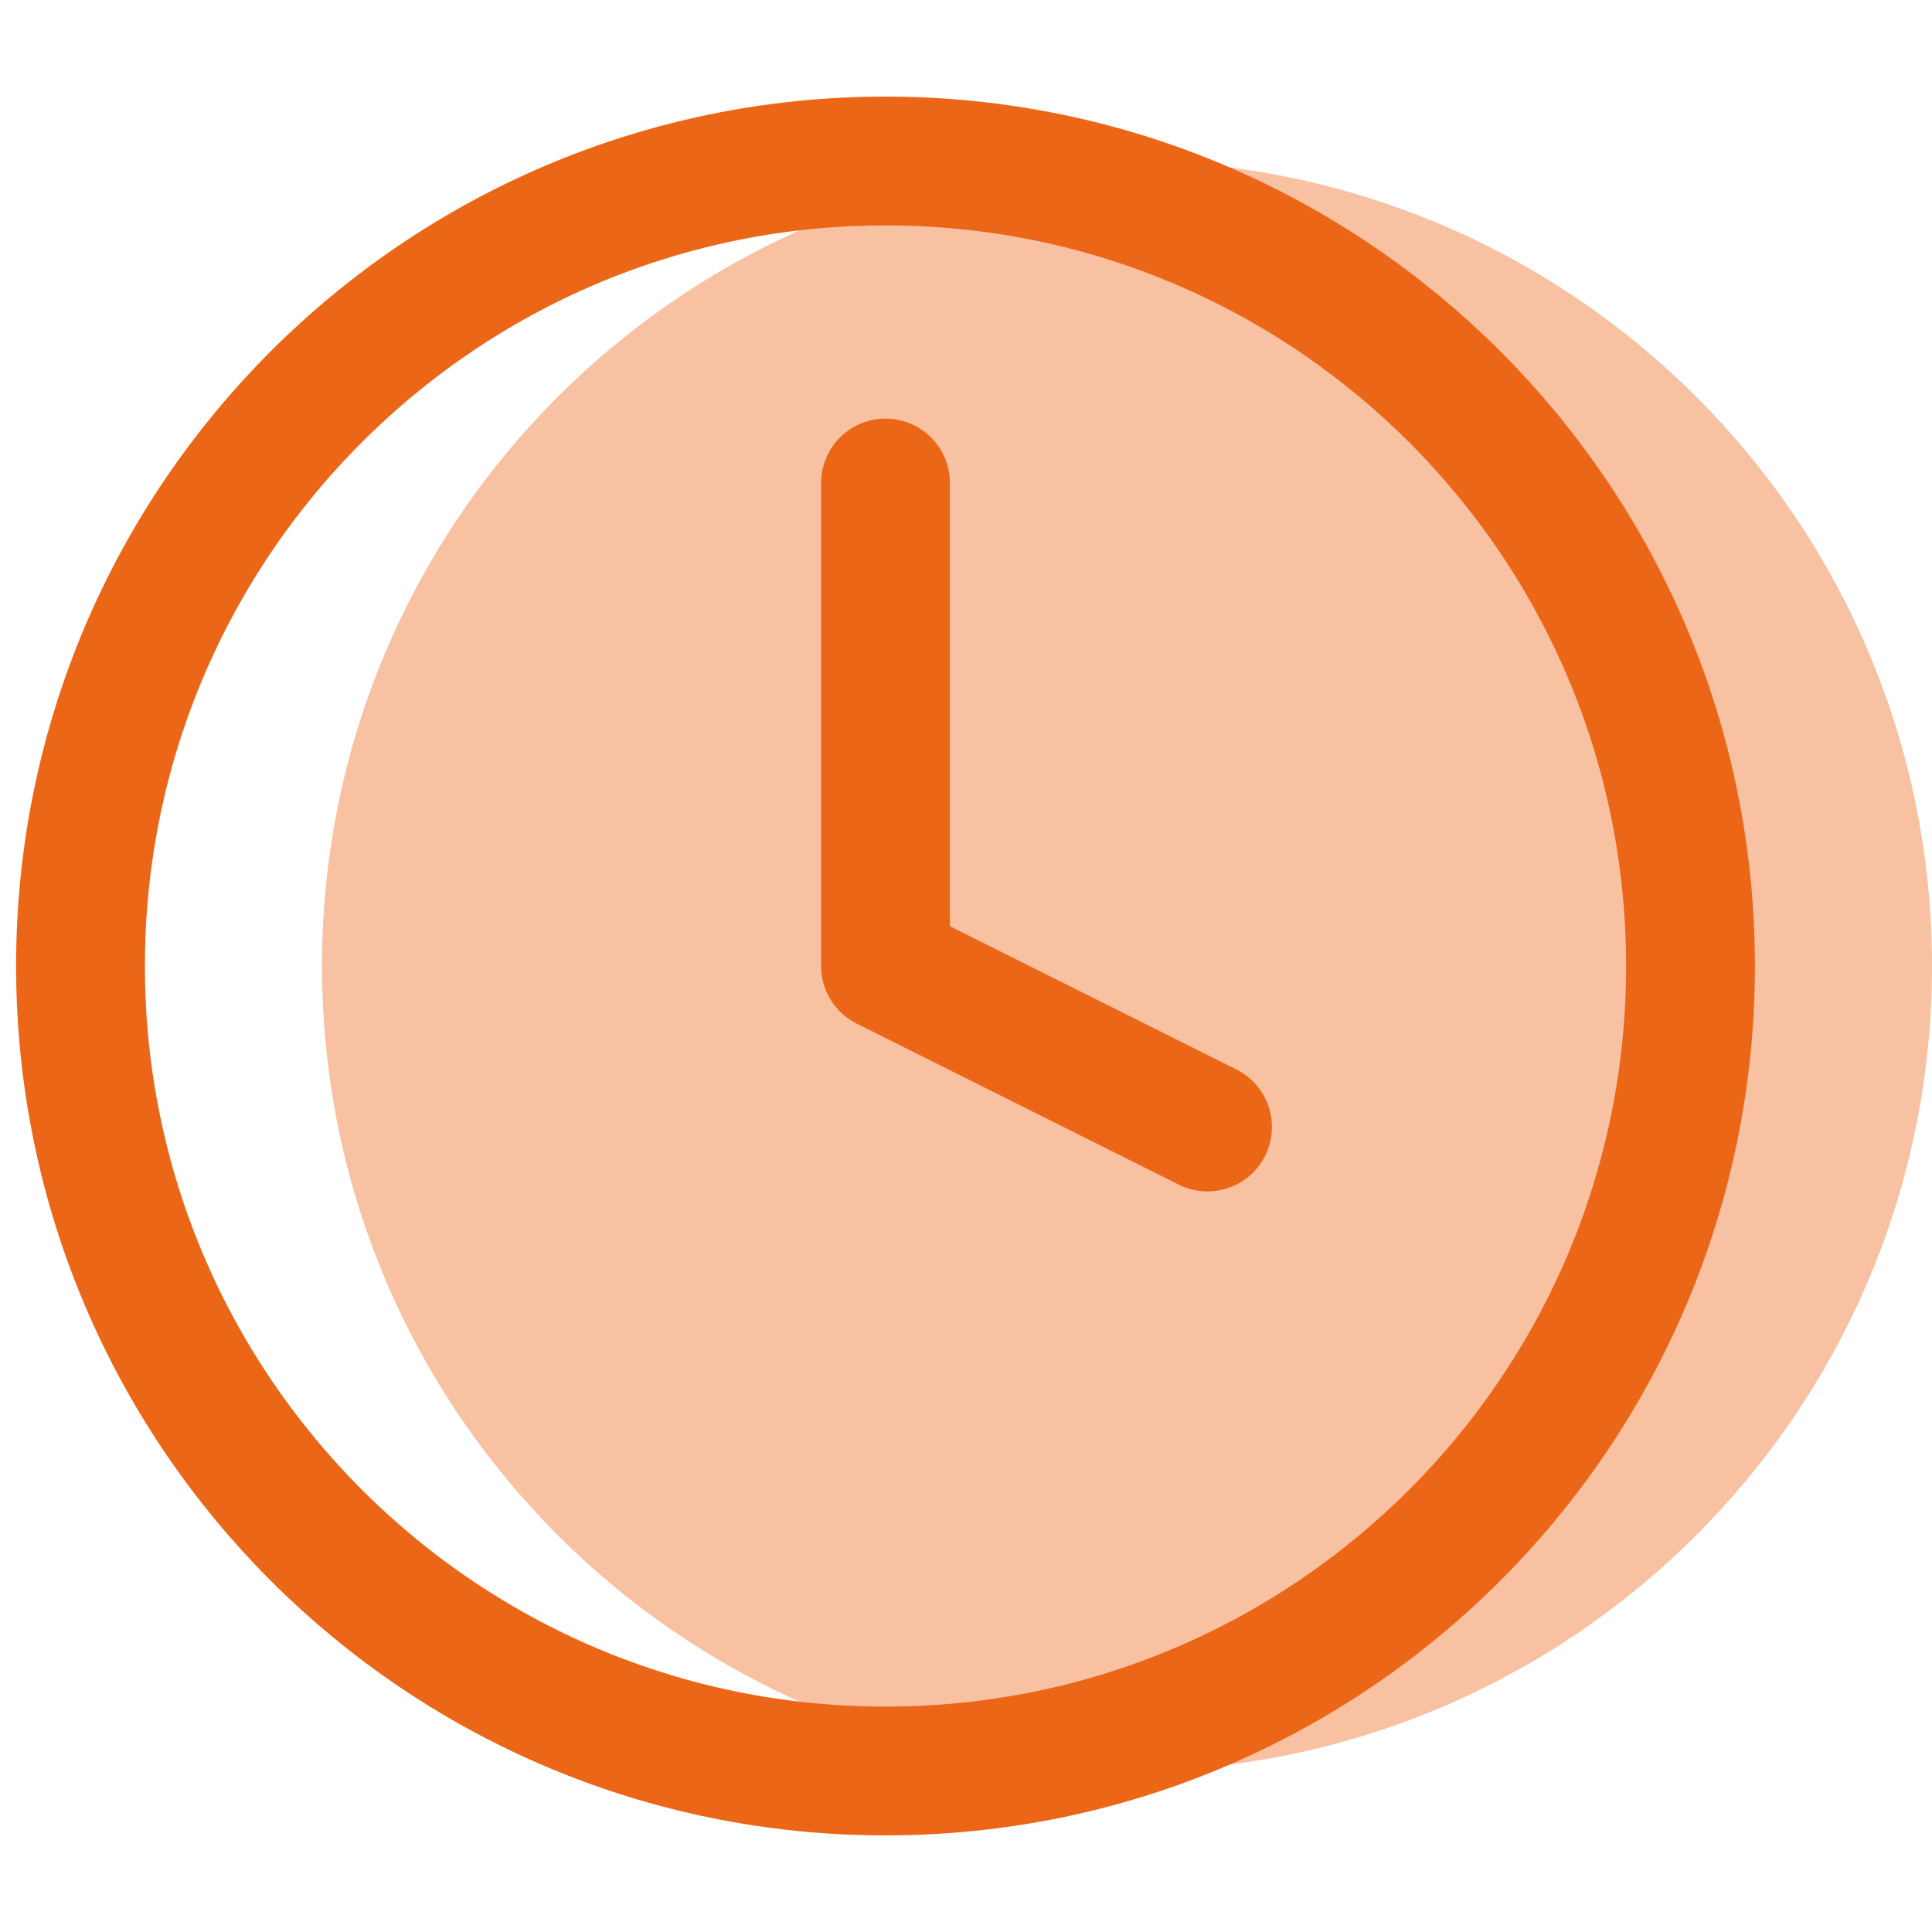
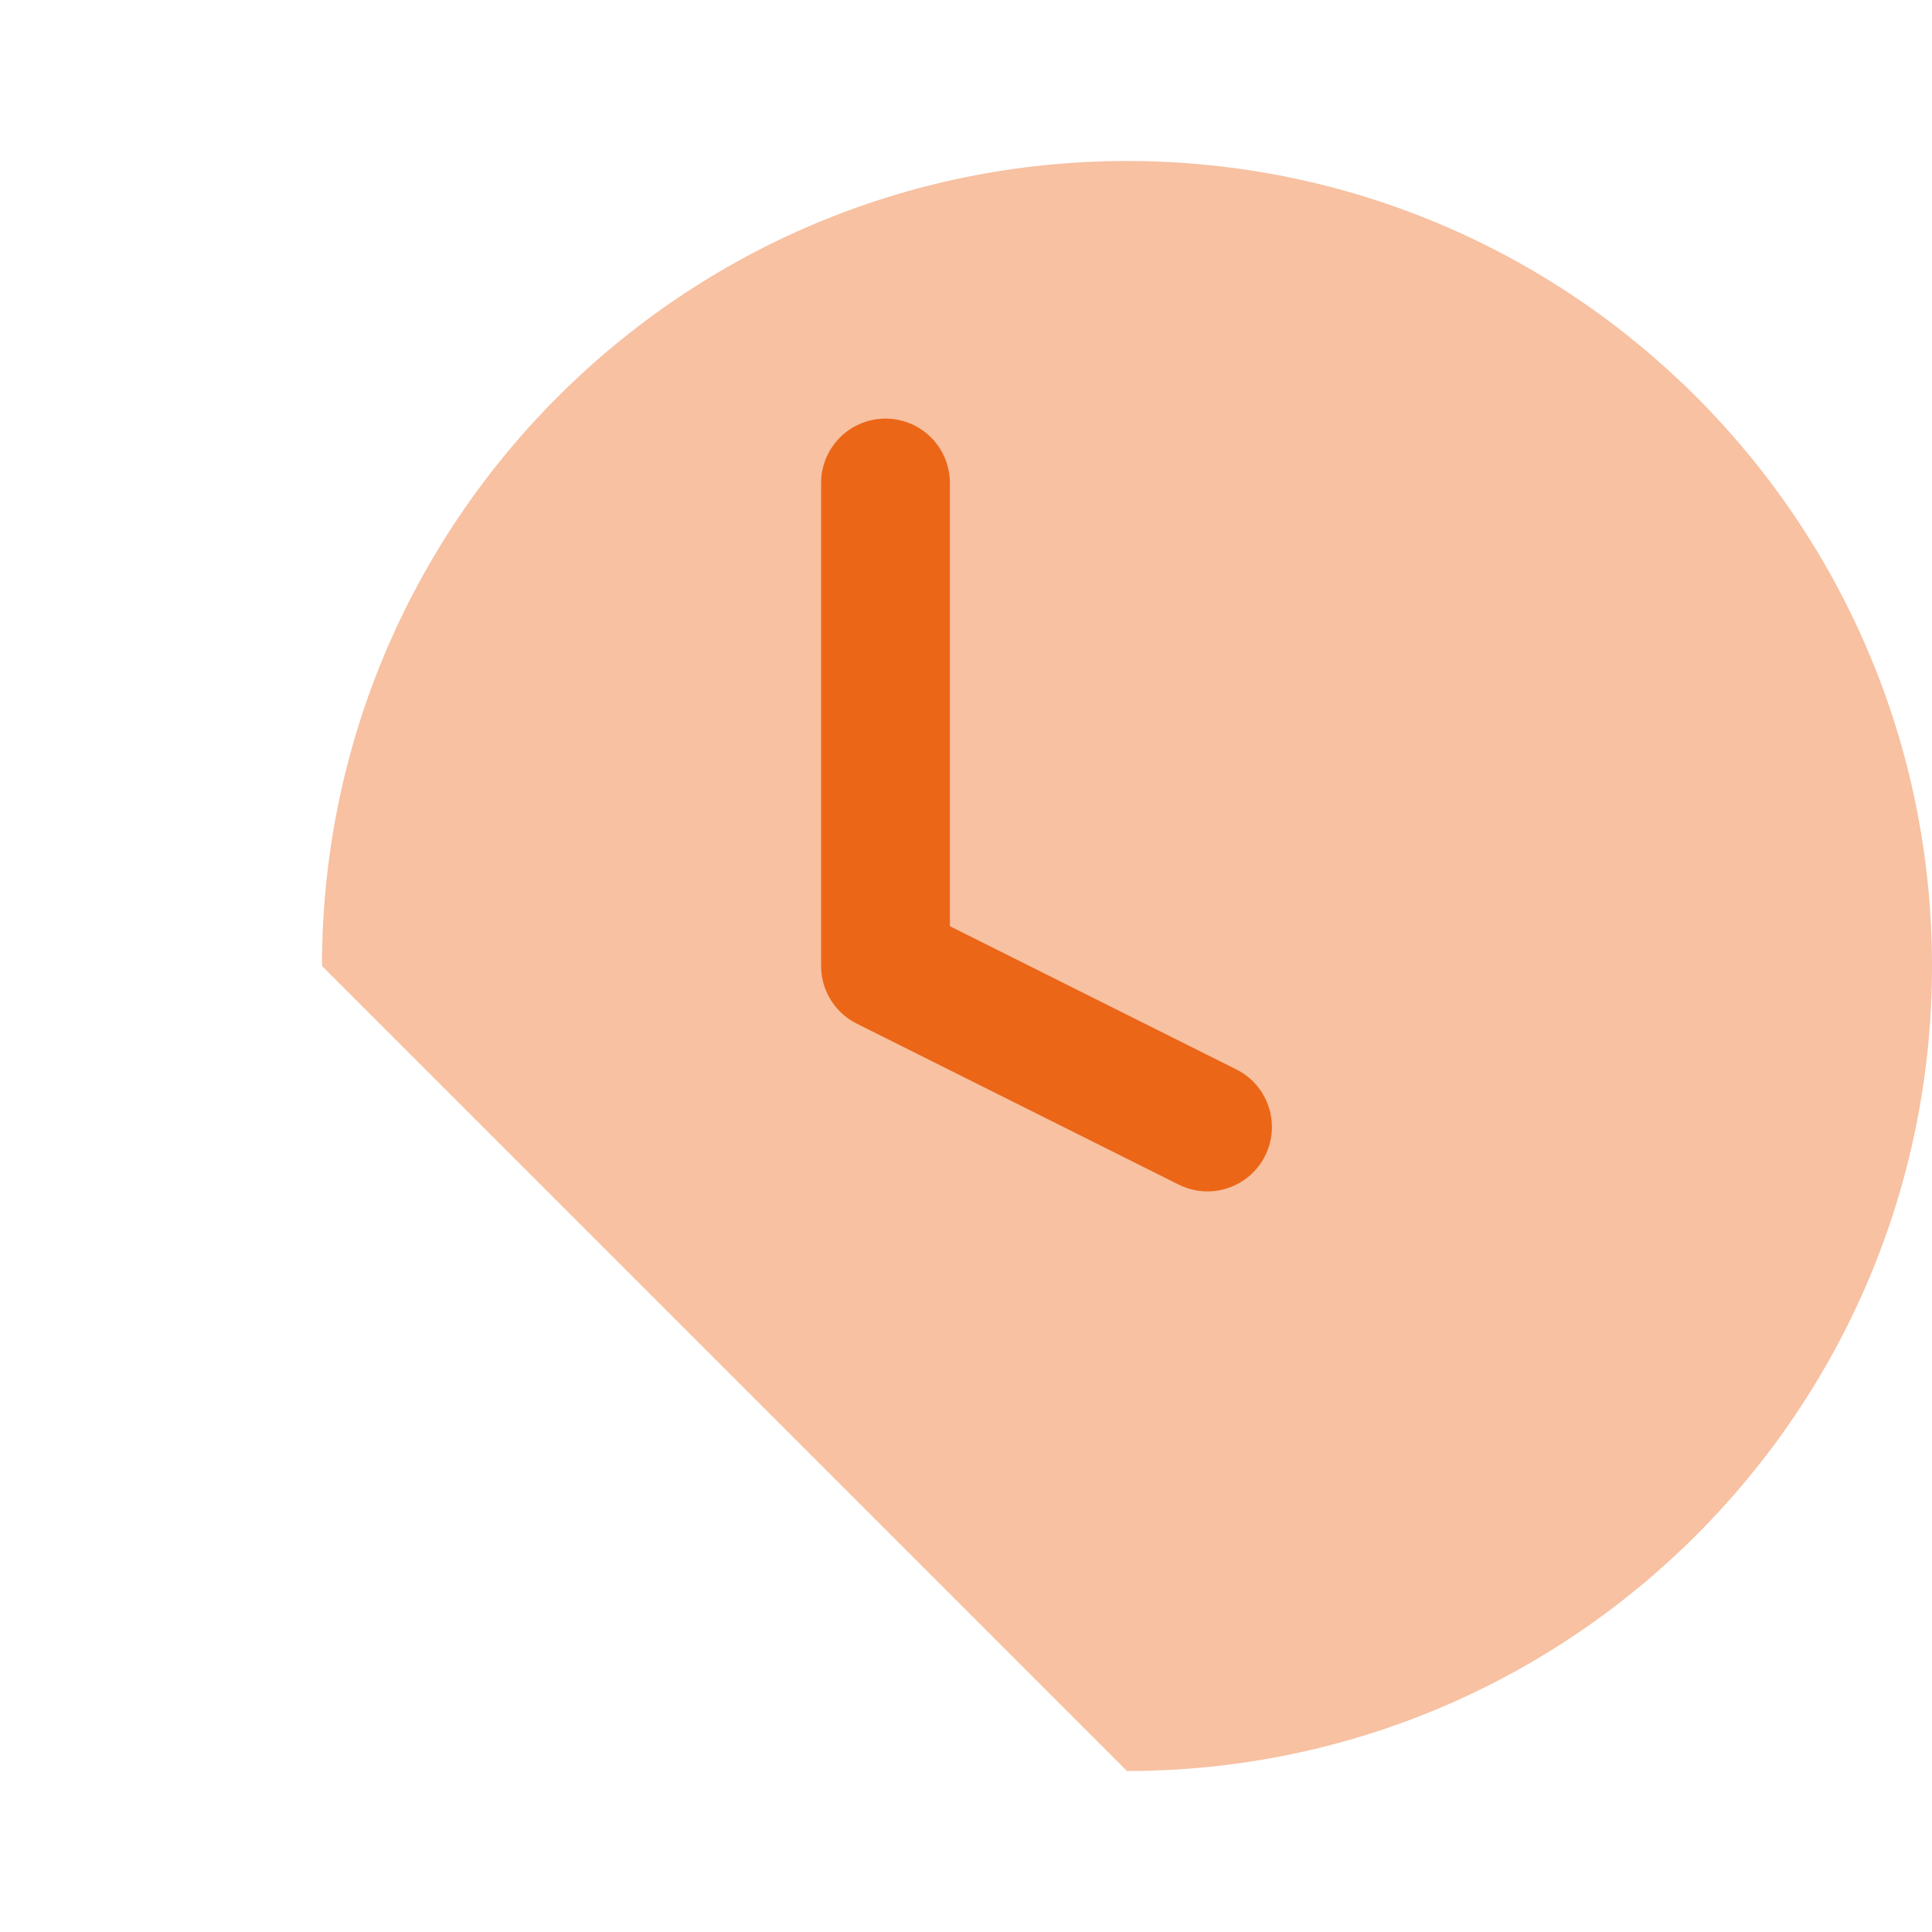
<svg xmlns="http://www.w3.org/2000/svg" width="60" height="60" viewBox="0 0 60 60" fill="none">
-   <path opacity="0.4" d="M35 55C48.807 55 60 43.807 60 30C60 16.193 48.807 5 35 5C21.193 5 10 16.193 10 30C10 43.807 21.193 55 35 55Z" fill="#EC6617" />
-   <path d="M27.5 55C41.307 55 52.5 43.807 52.5 30C52.5 16.193 41.307 5 27.5 5C13.693 5 2.5 16.193 2.5 30C2.5 43.807 13.693 55 27.5 55Z" stroke="#EC6617" stroke-width="4" stroke-linecap="round" stroke-linejoin="round" />
+   <path opacity="0.4" d="M35 55C48.807 55 60 43.807 60 30C60 16.193 48.807 5 35 5C21.193 5 10 16.193 10 30Z" fill="#EC6617" />
  <path d="M27.5 15V30L37.5 35" stroke="#EC6617" stroke-width="4" stroke-linecap="round" stroke-linejoin="round" />
</svg>